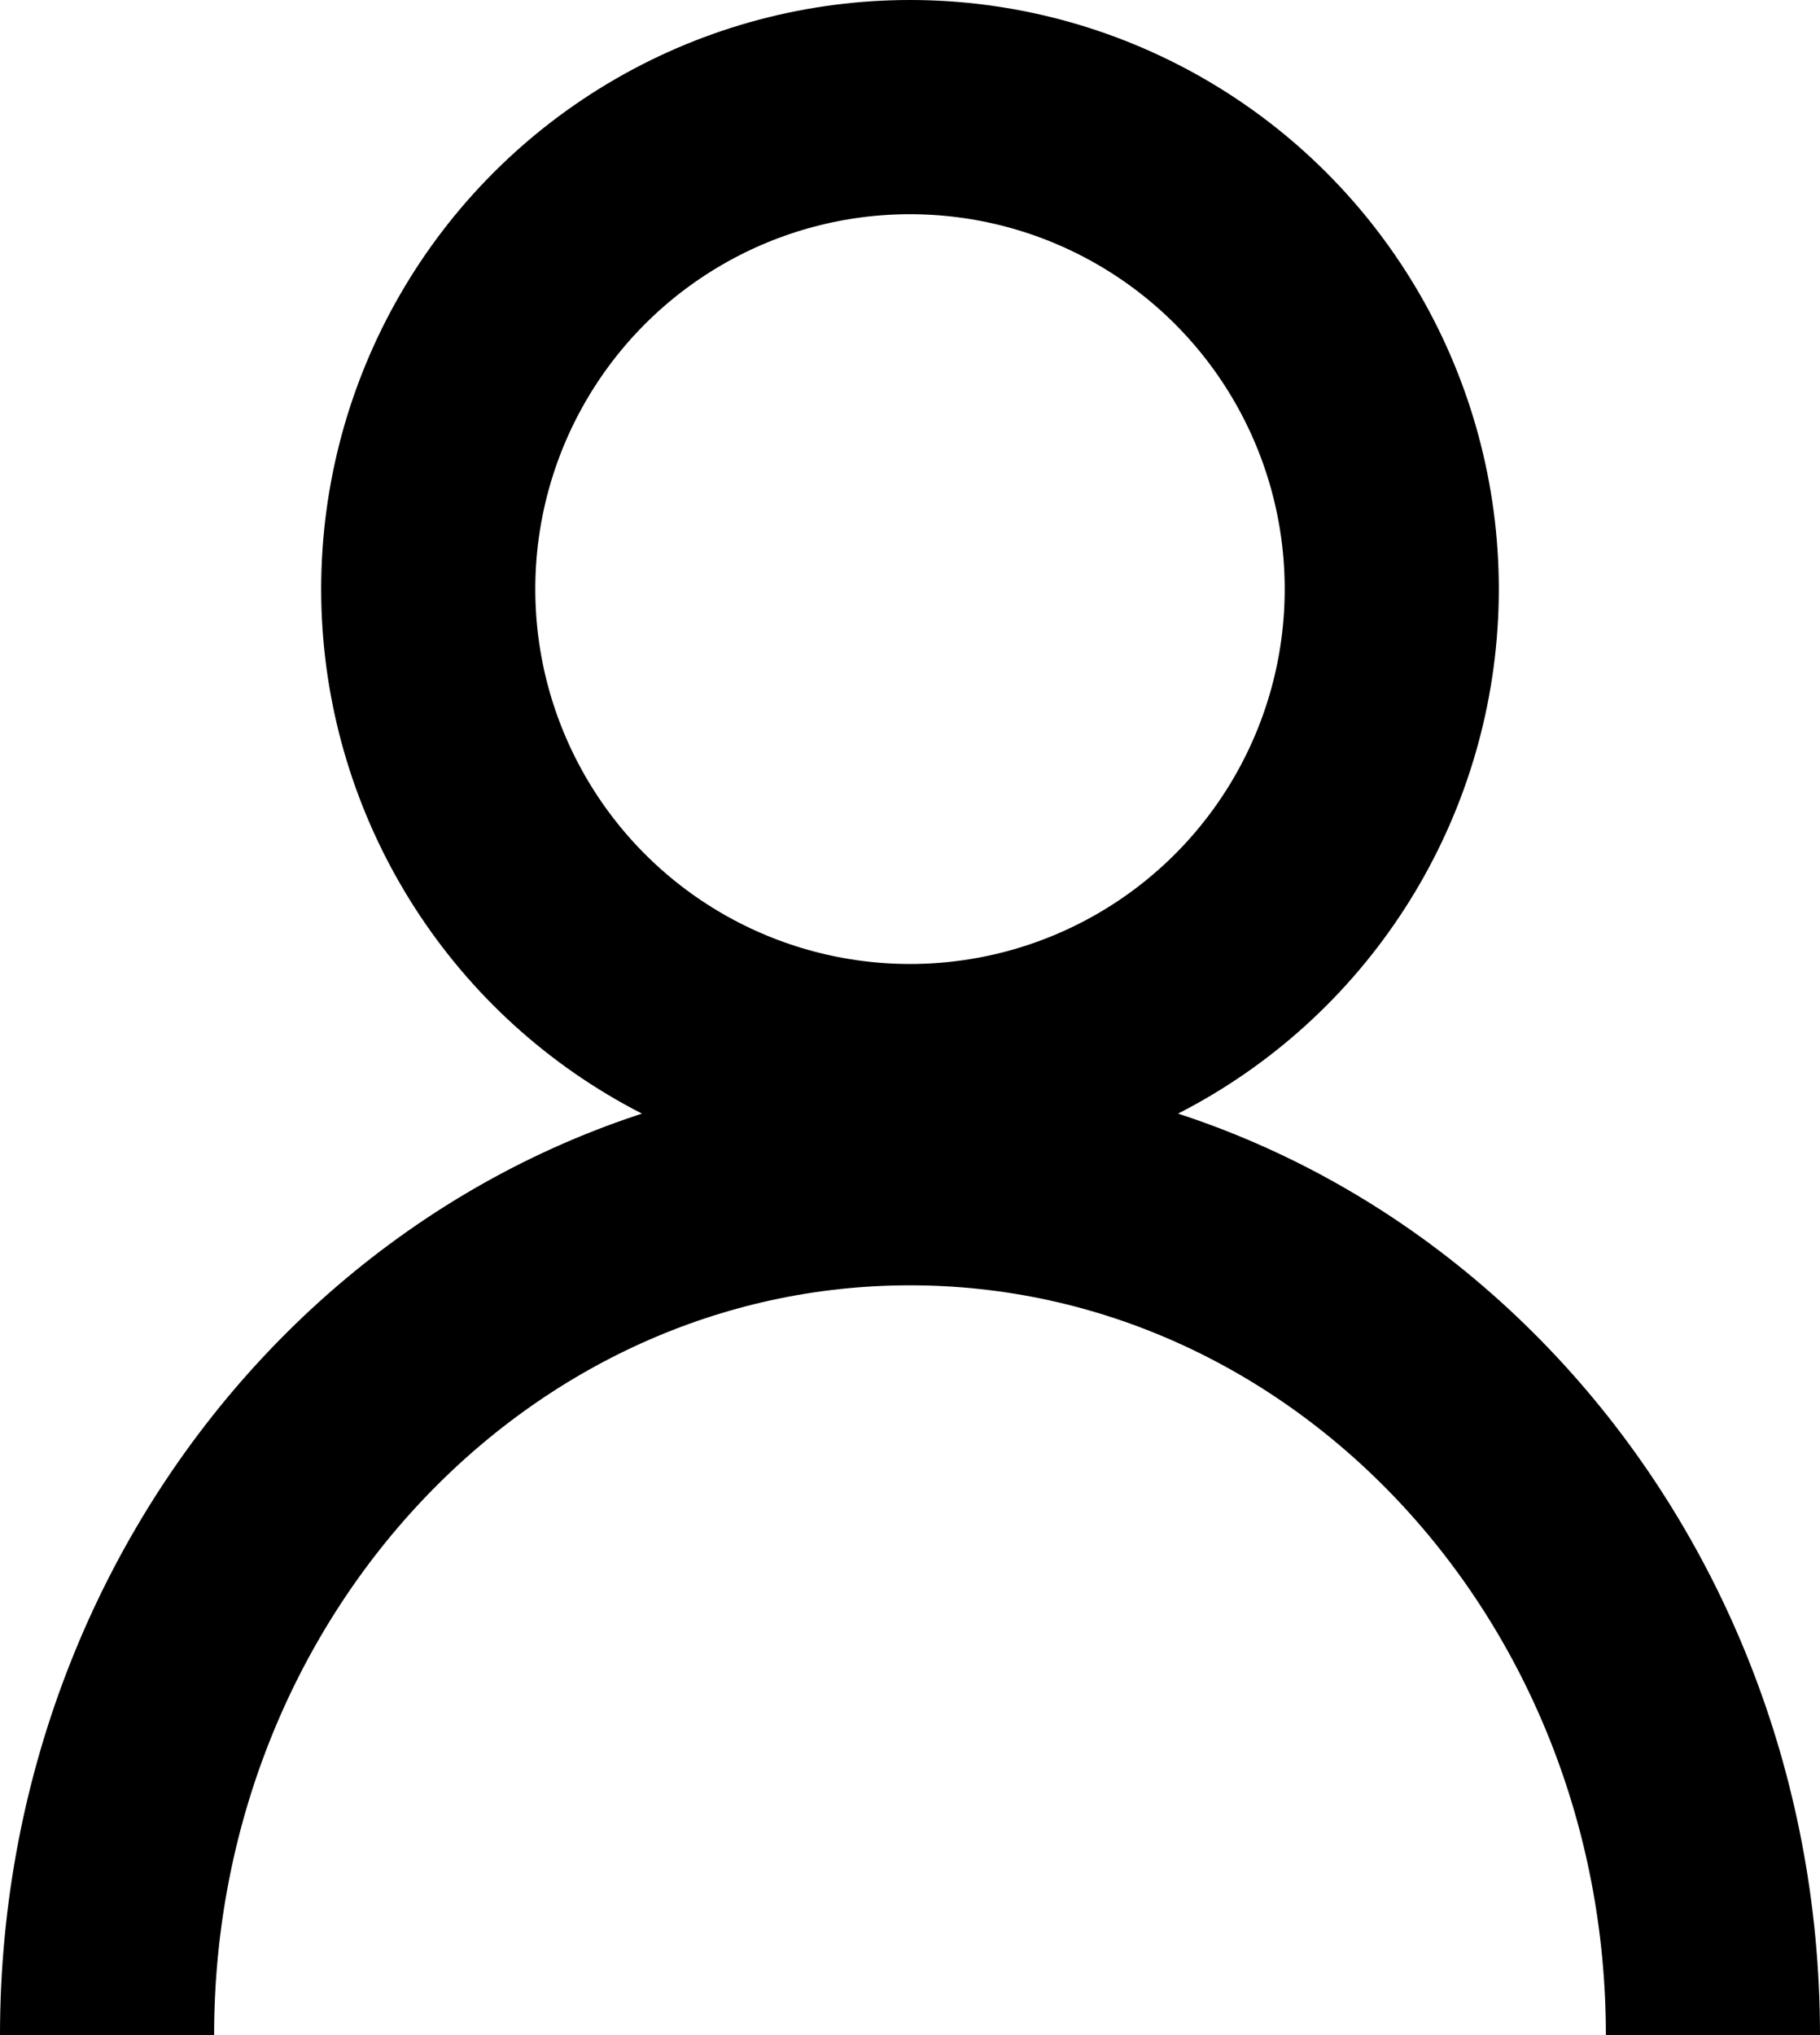
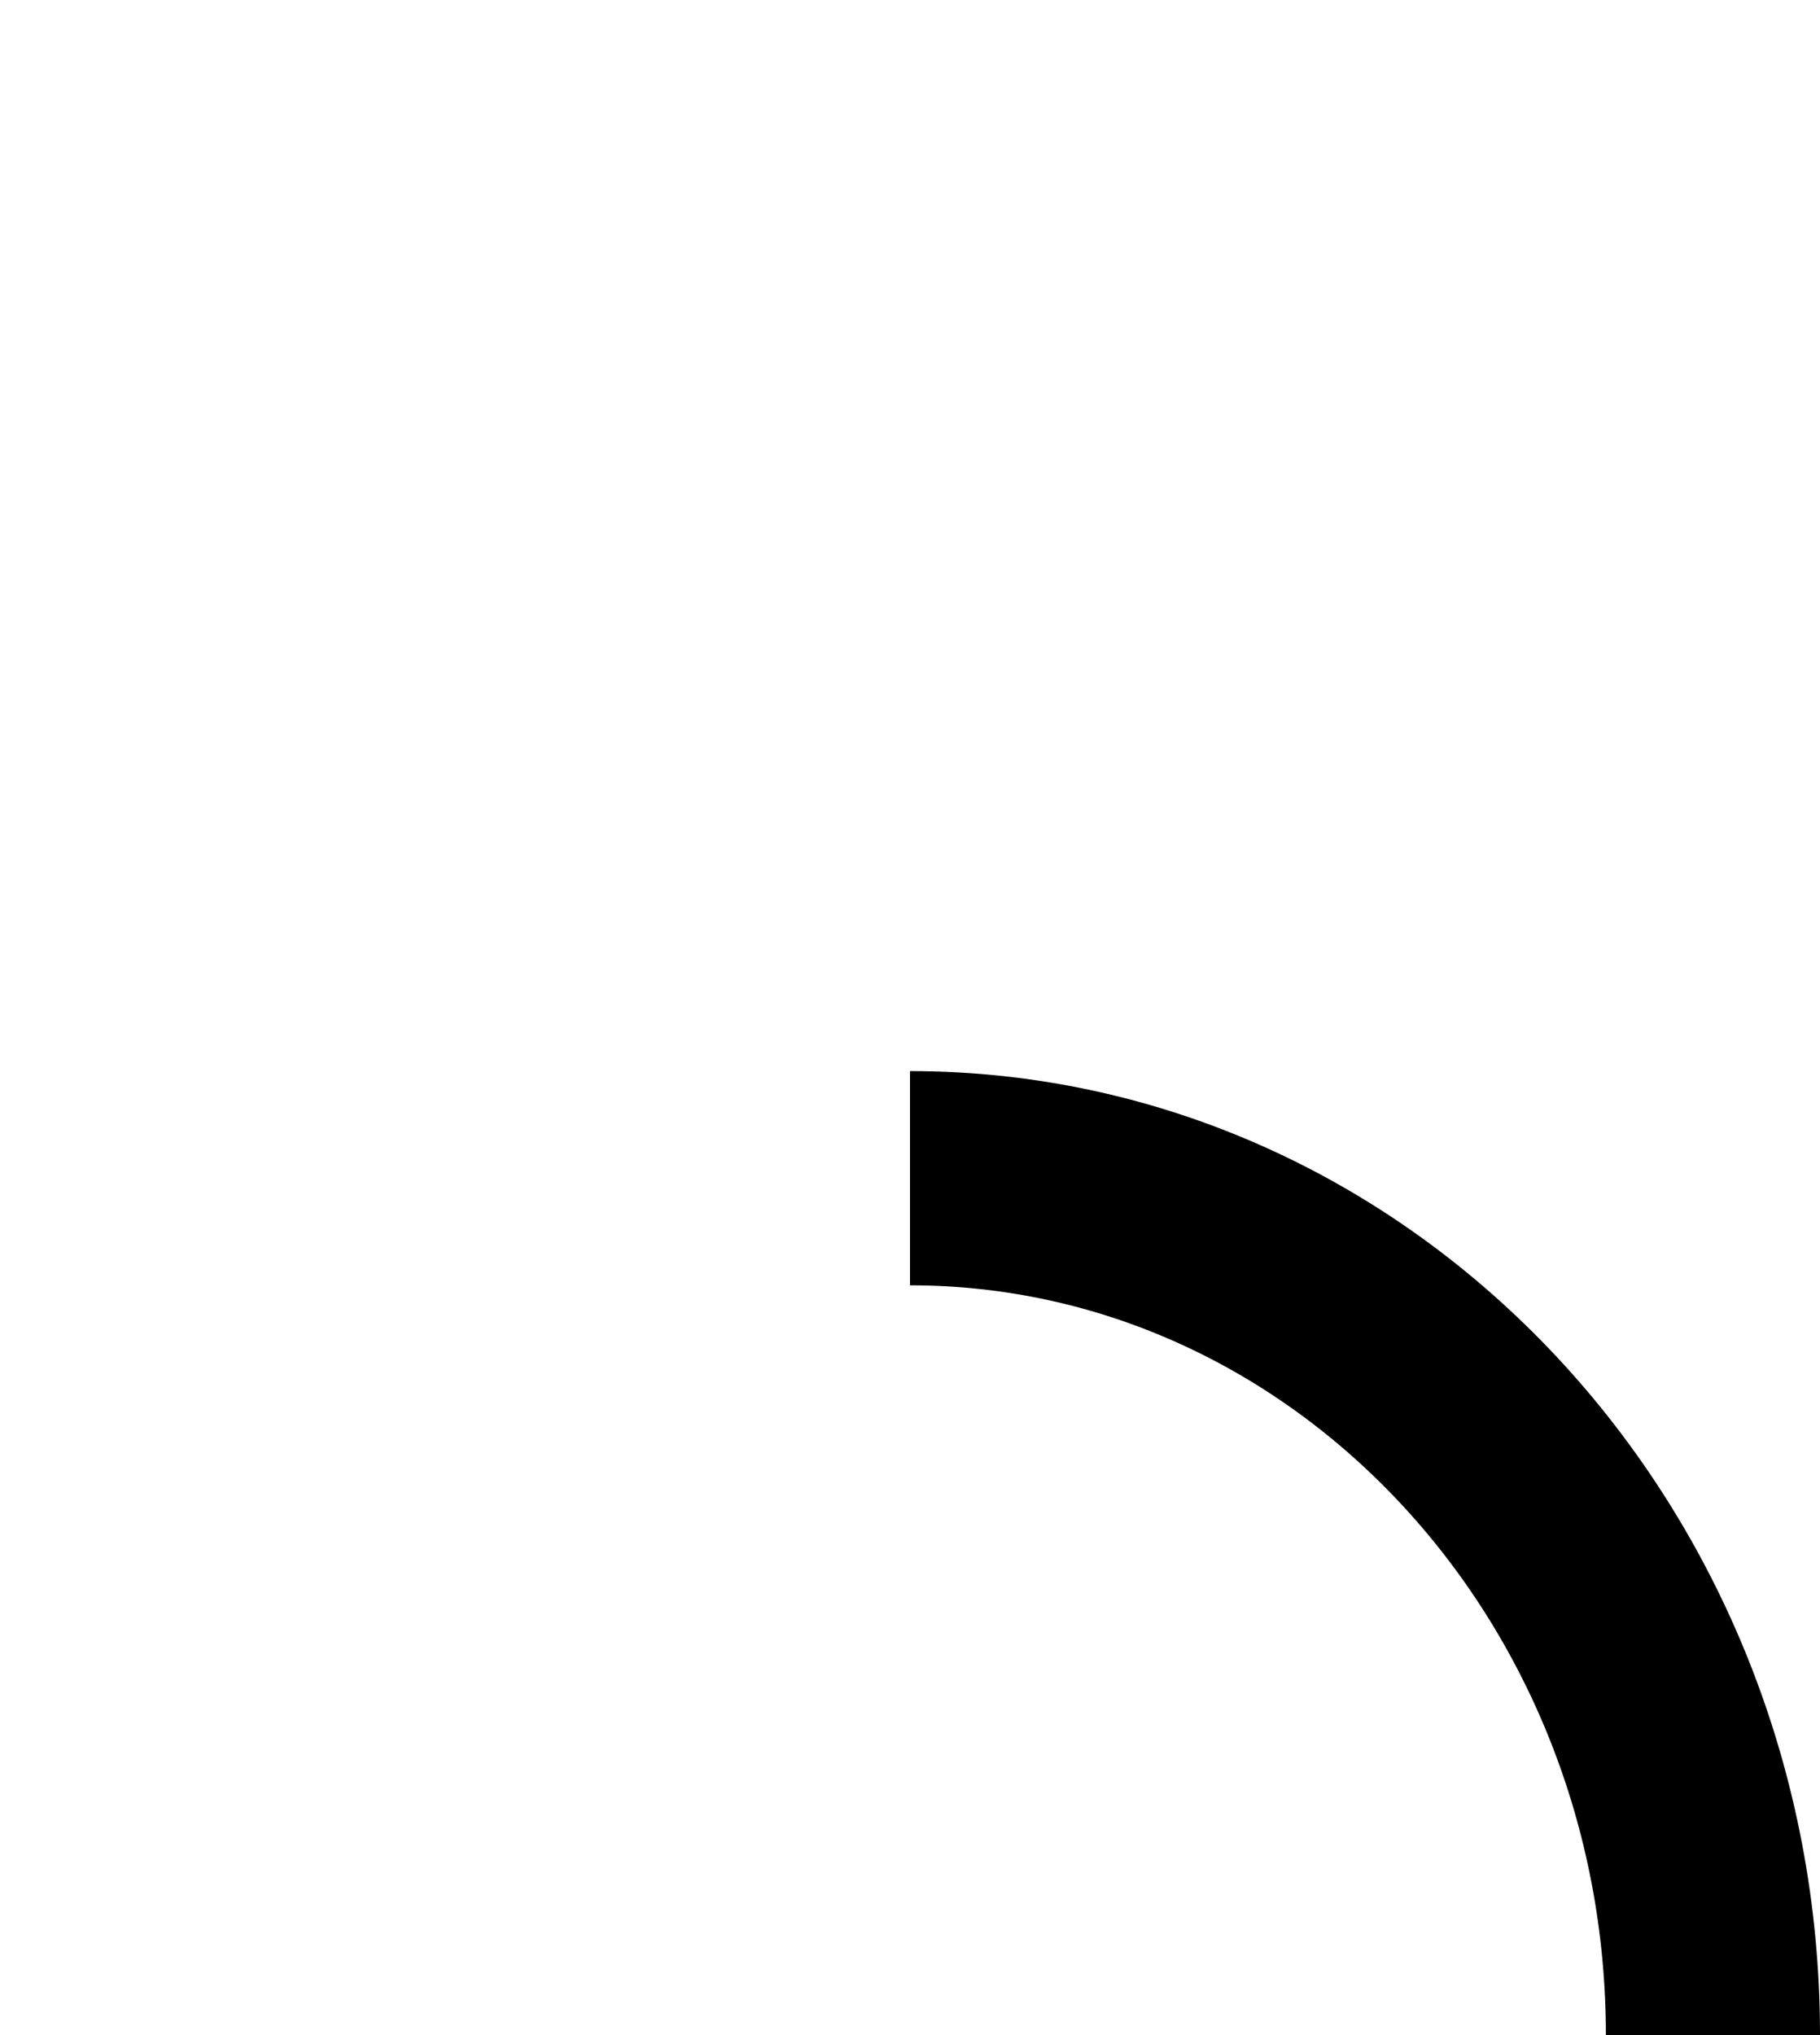
<svg xmlns="http://www.w3.org/2000/svg" width="17" height="19" fill="none">
-   <circle cx="8.5" cy="5.5" r="4.5" stroke="#000" stroke-width="2" />
-   <path stroke="#000" stroke-width="2" d="M16 19c0-4.418-3.358-8-7.5-8C4.358 11 1 14.582 1 19" />
+   <path stroke="#000" stroke-width="2" d="M16 19c0-4.418-3.358-8-7.5-8" />
</svg>